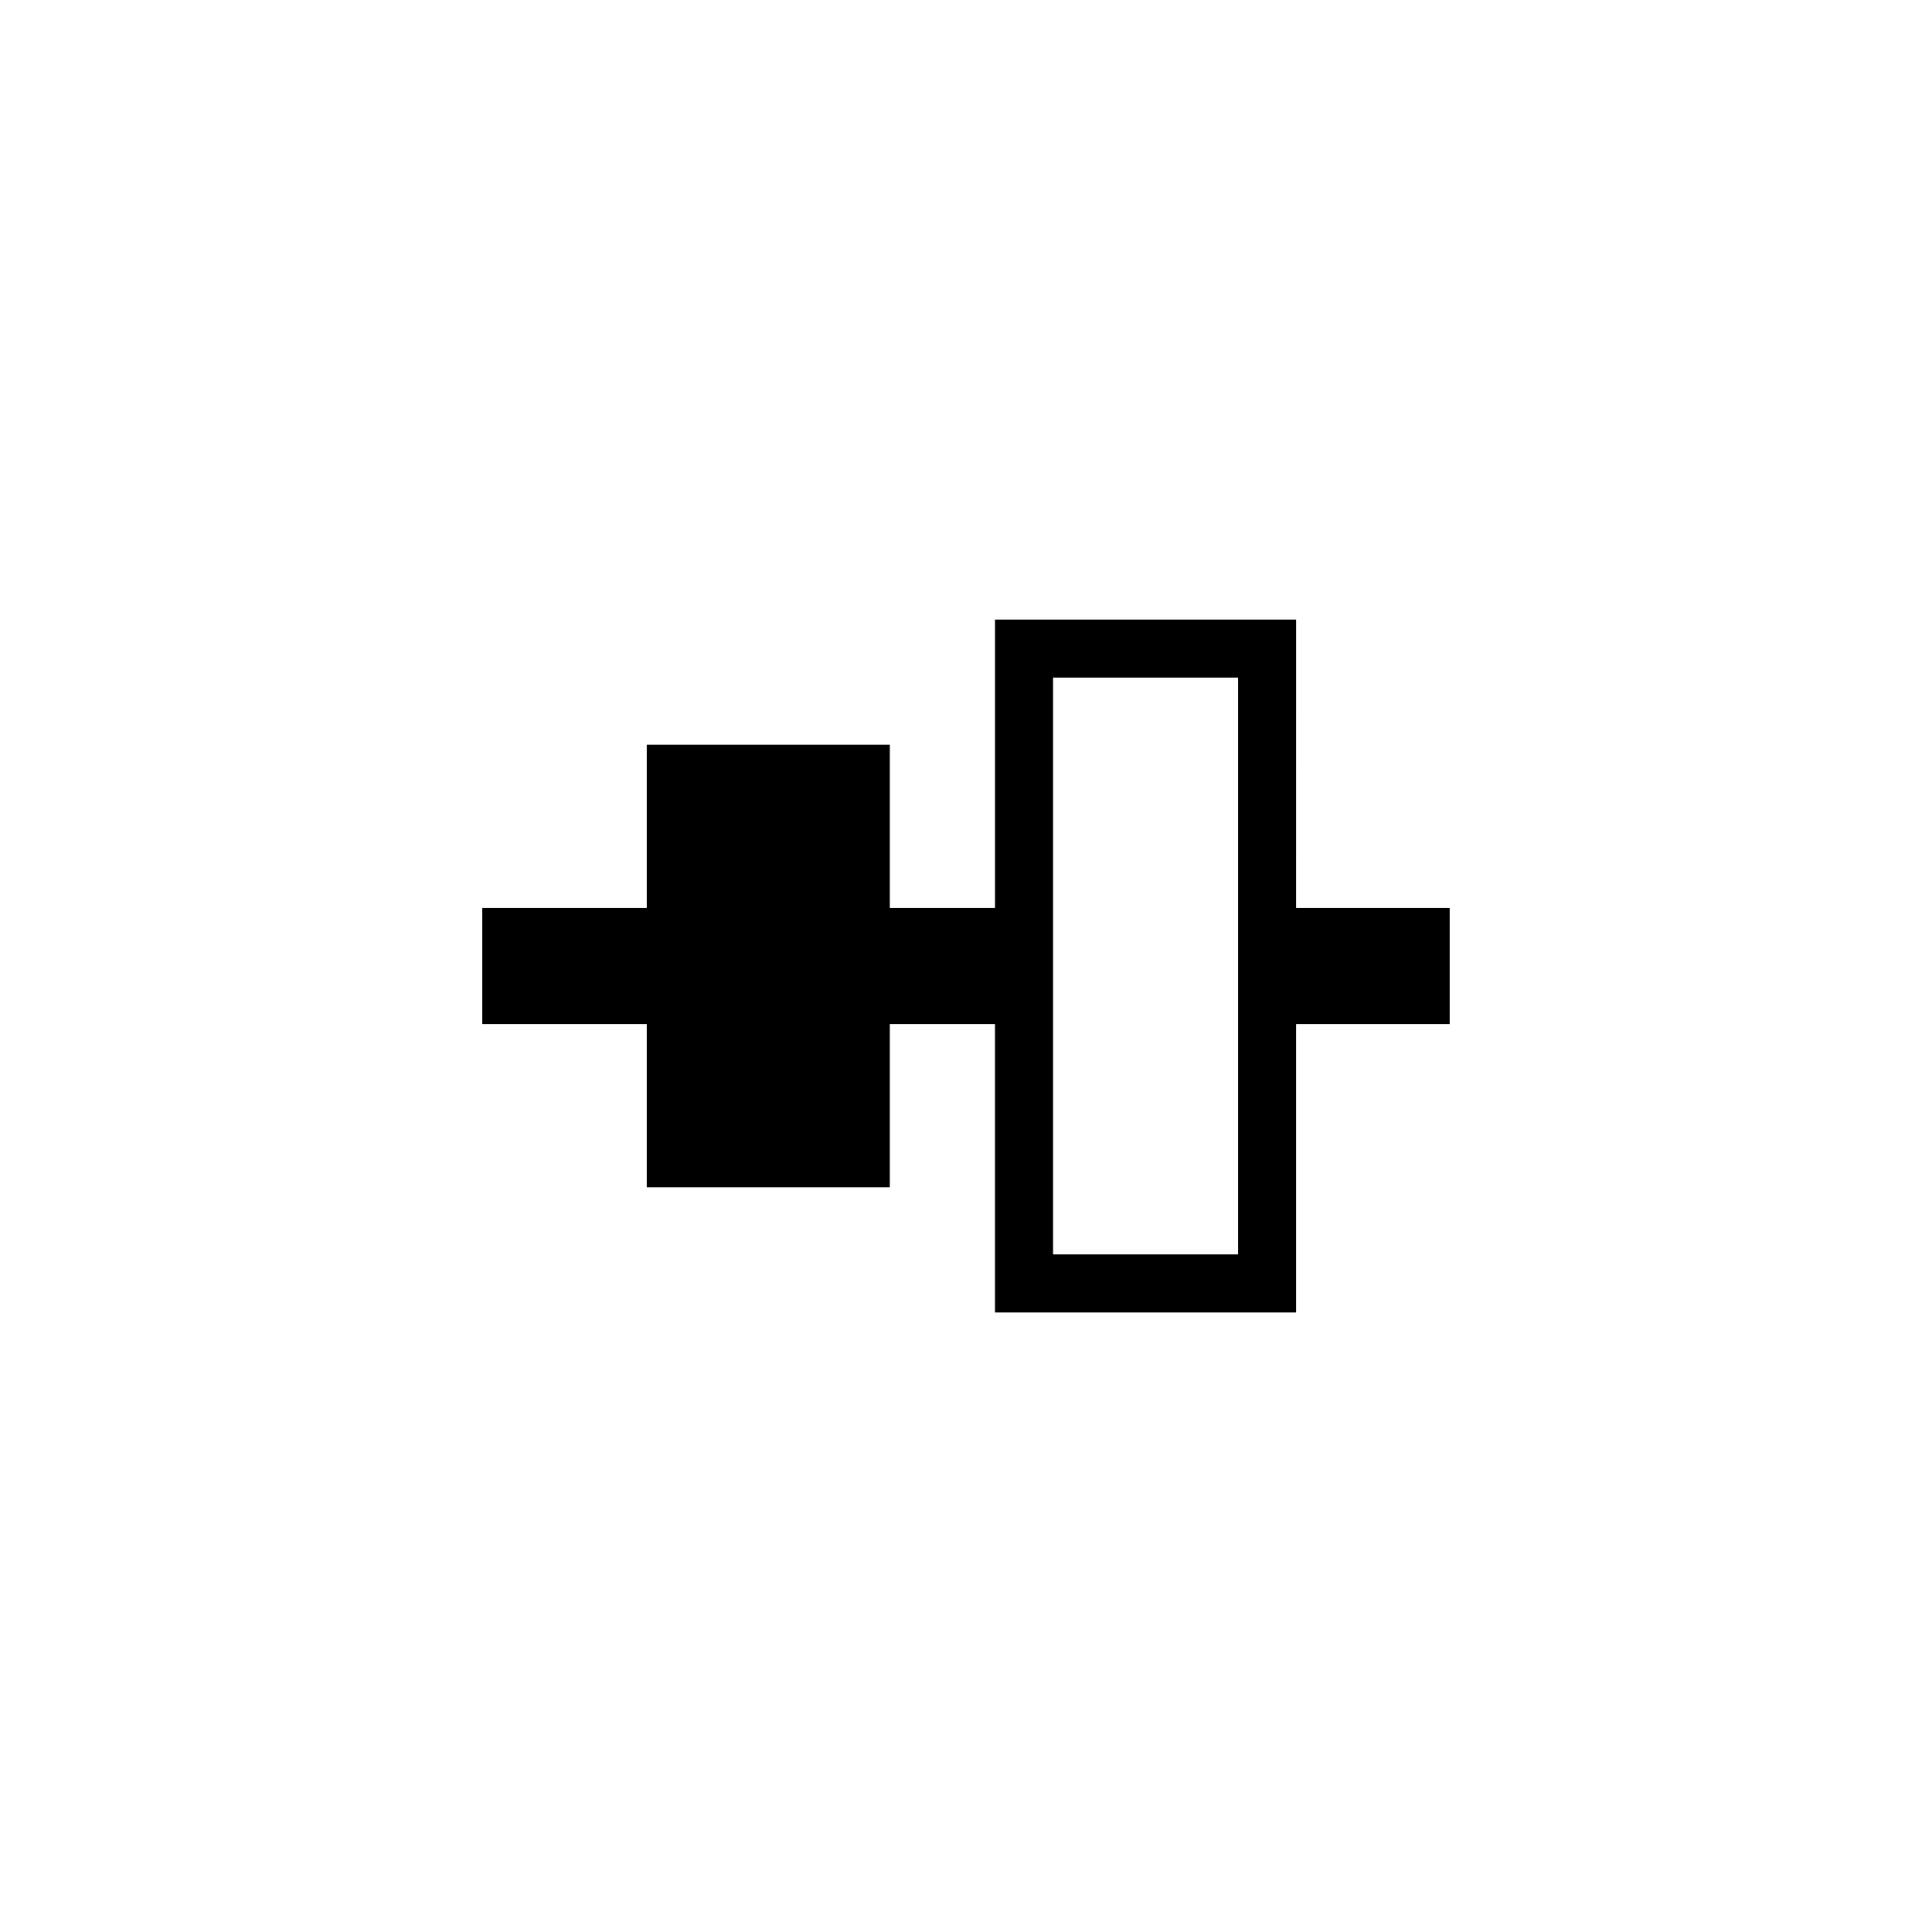
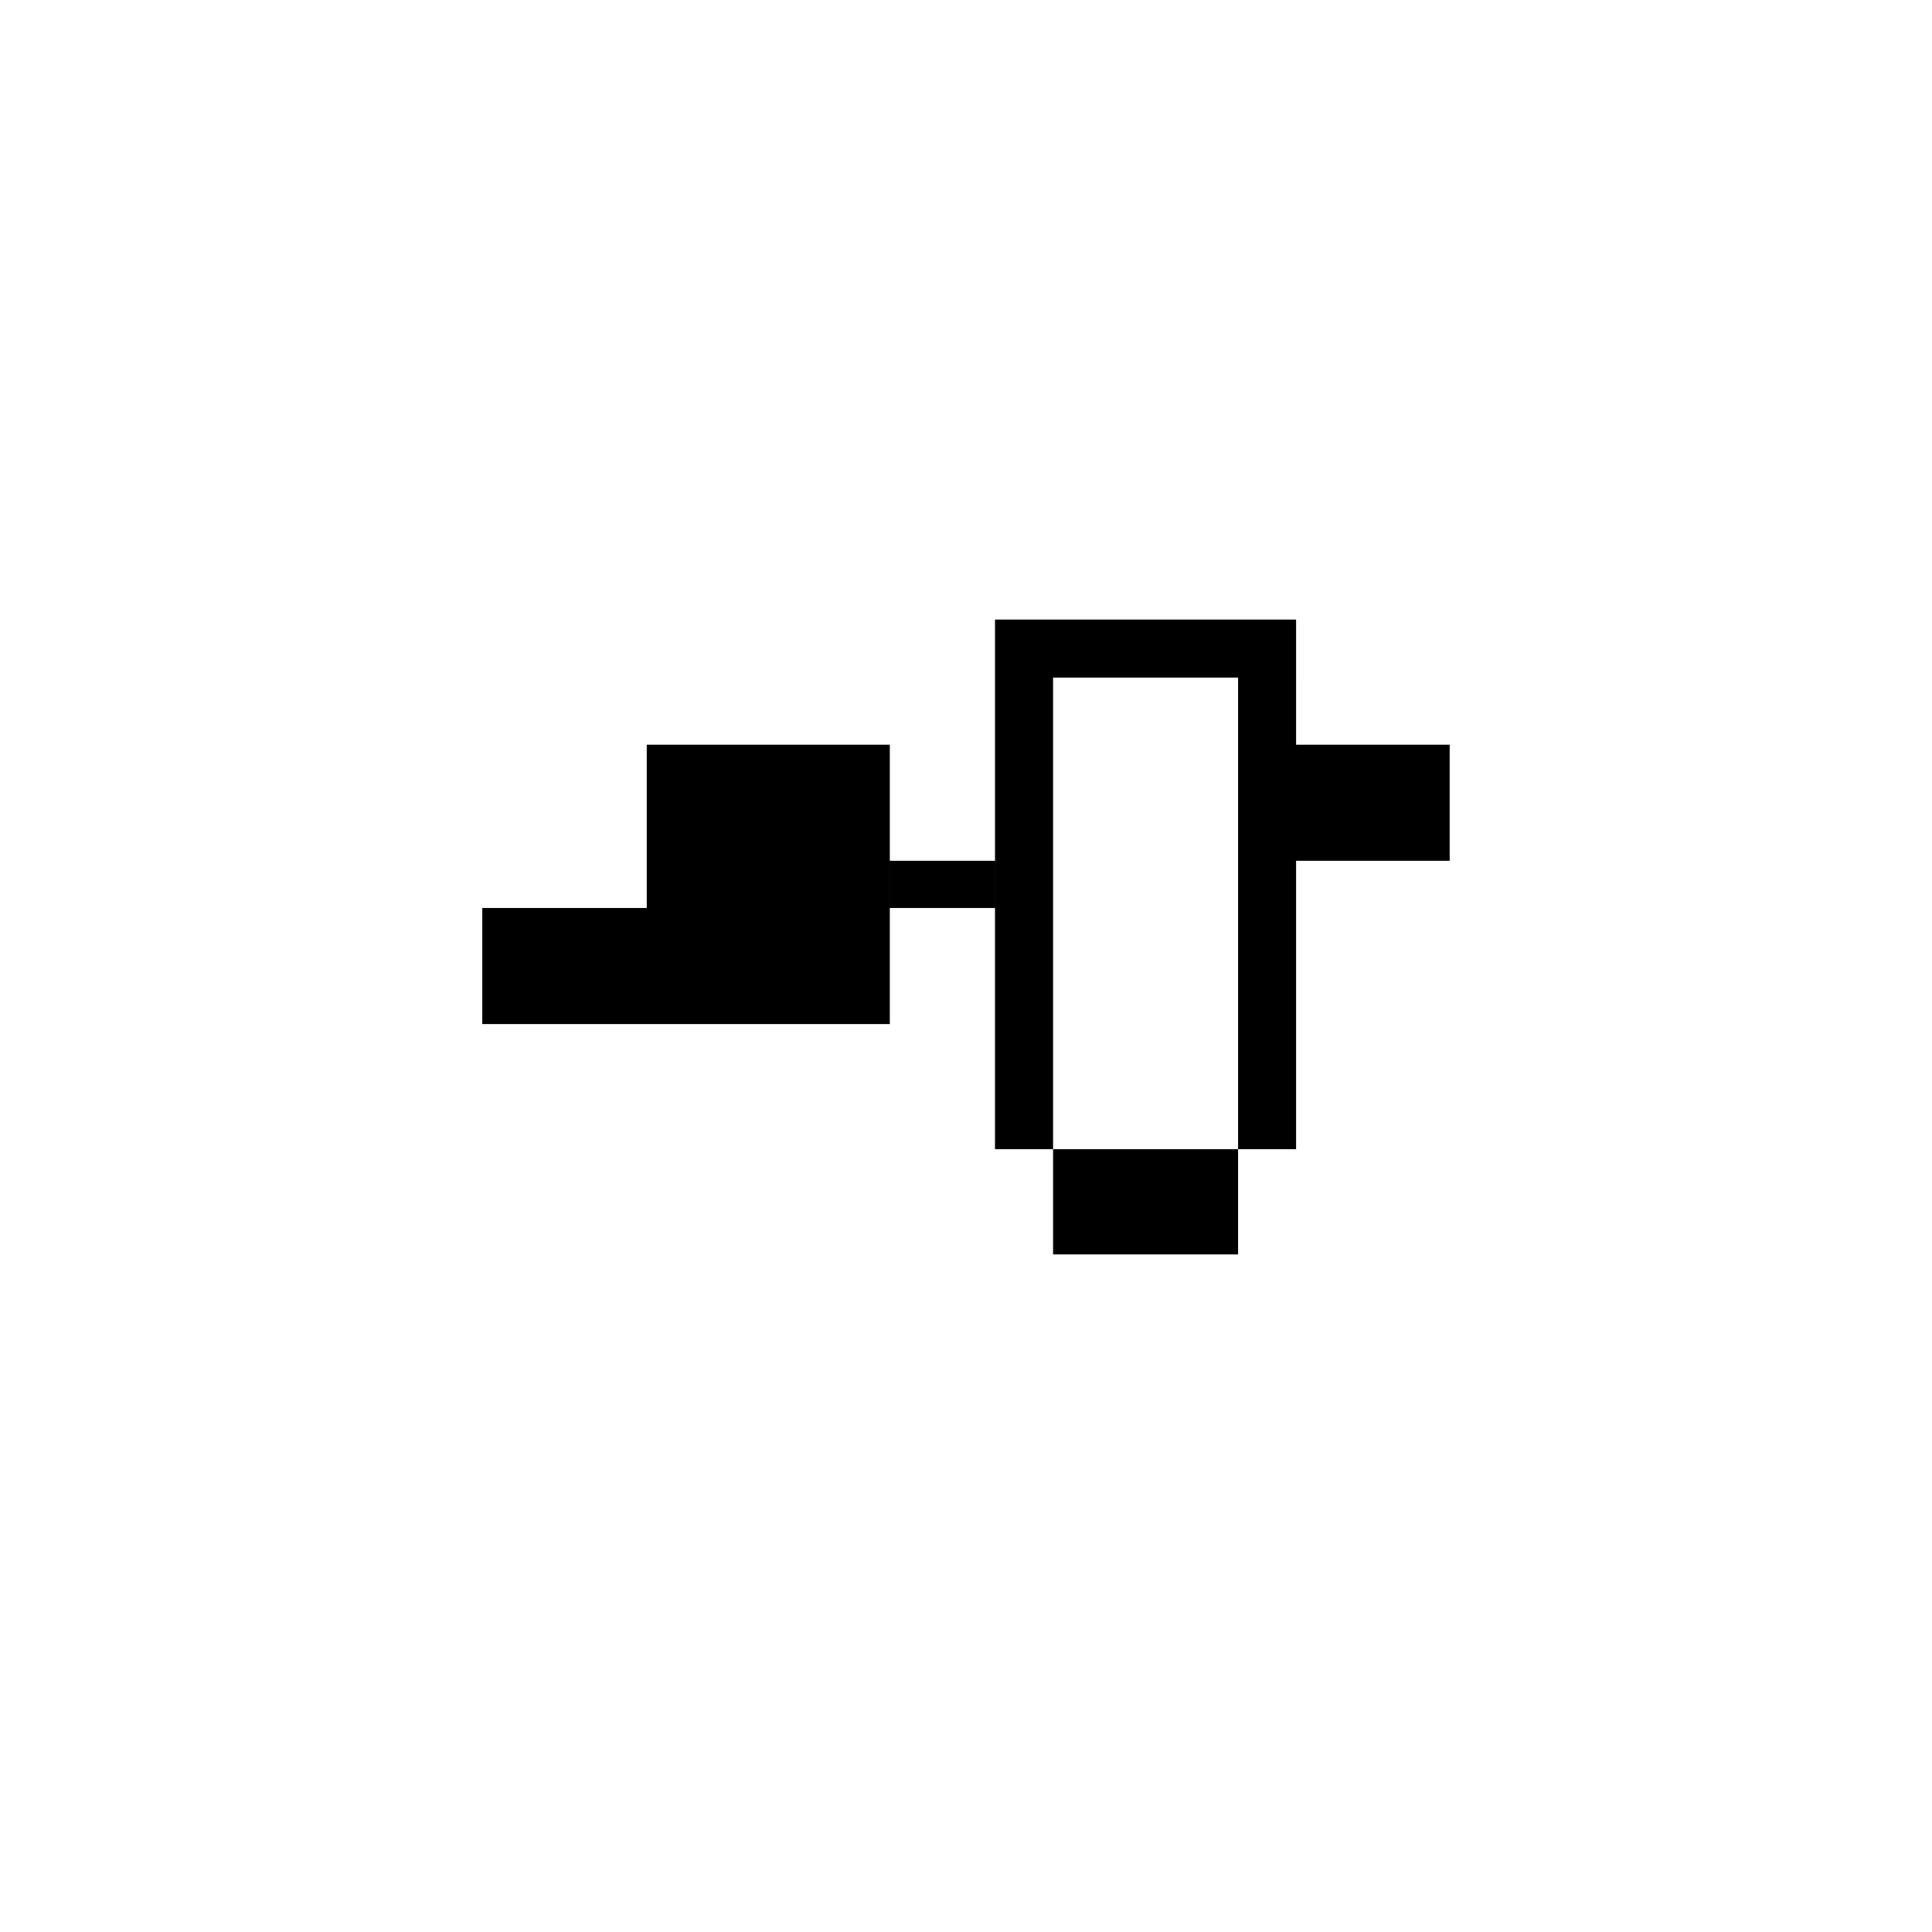
<svg xmlns="http://www.w3.org/2000/svg" fill="#000000" width="800px" height="800px" version="1.1" viewBox="144 144 512 512">
-   <path d="m487.48 308.19h-79.793v76.43h-27.875v-43.262h-64.414v43.262h-43.59v30.762h43.59v43.262h64.41v-43.262h27.875v76.43h79.793v-76.43h40.707v-30.762h-40.707zm-15.375 168.24h-49.031v-152.86h49.031z" />
+   <path d="m487.48 308.19h-79.793v76.43h-27.875v-43.262h-64.414v43.262h-43.59v30.762h43.59h64.41v-43.262h27.875v76.43h79.793v-76.43h40.707v-30.762h-40.707zm-15.375 168.24h-49.031v-152.86h49.031z" />
</svg>